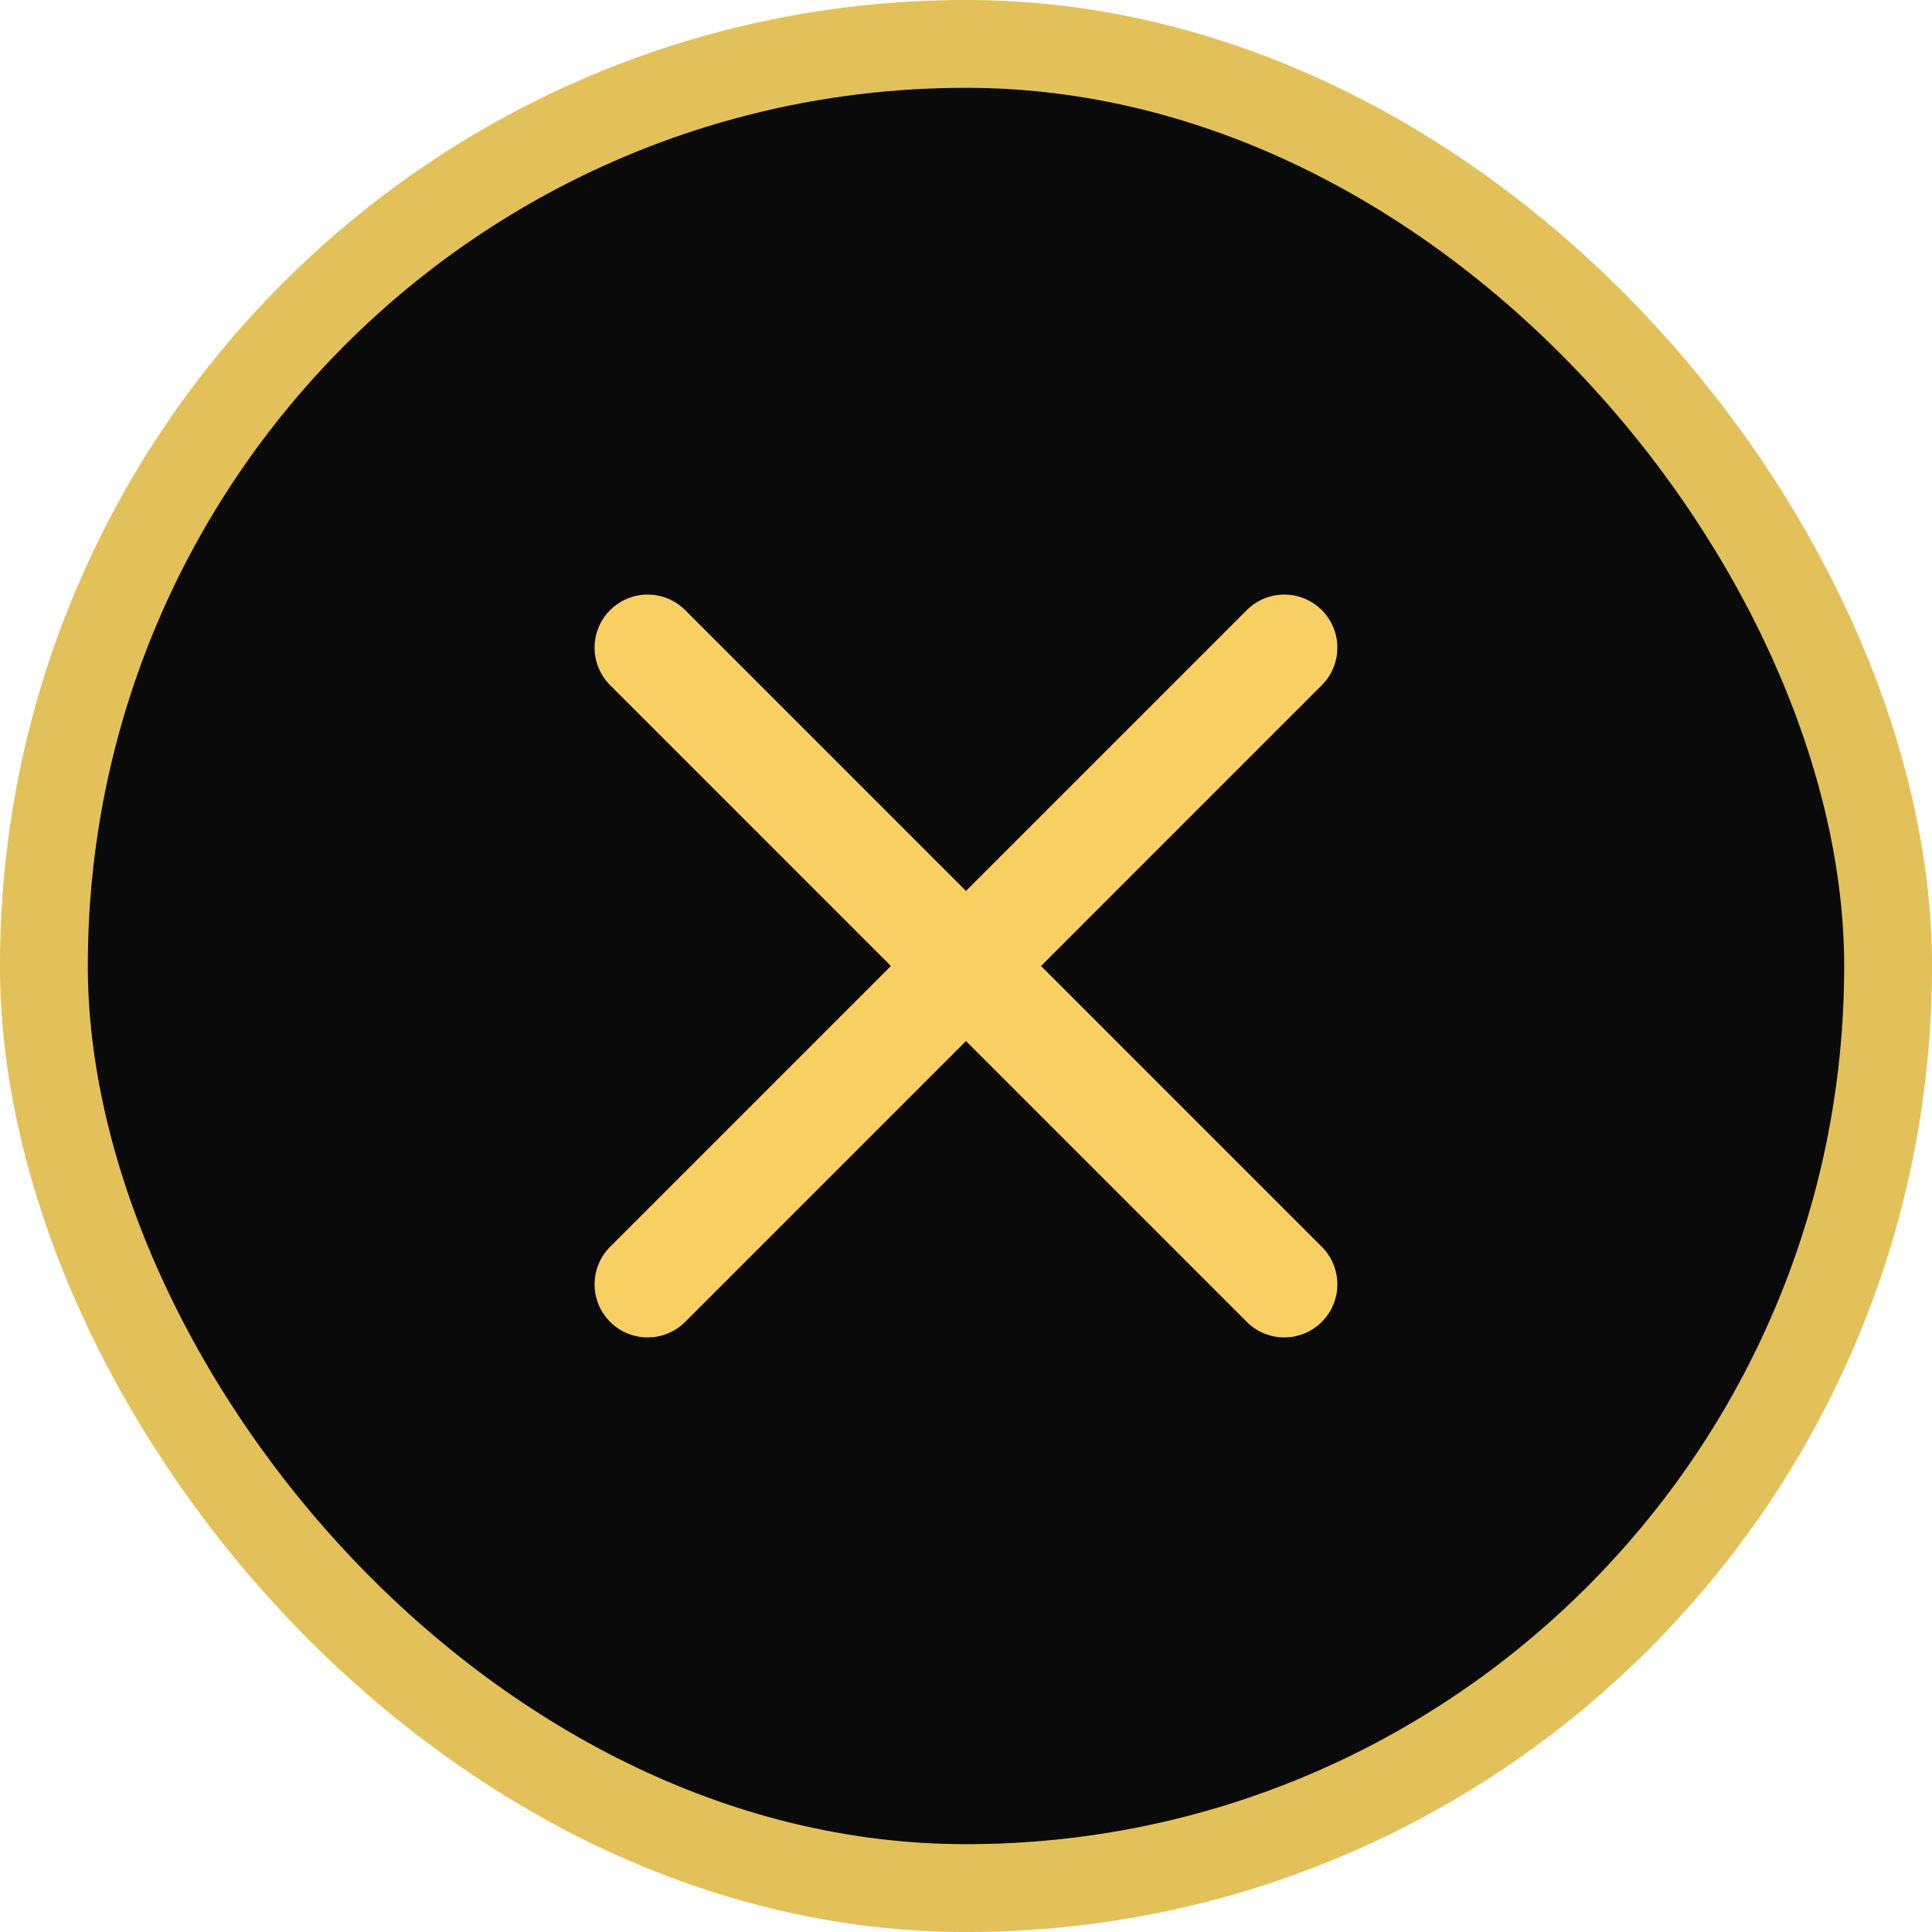
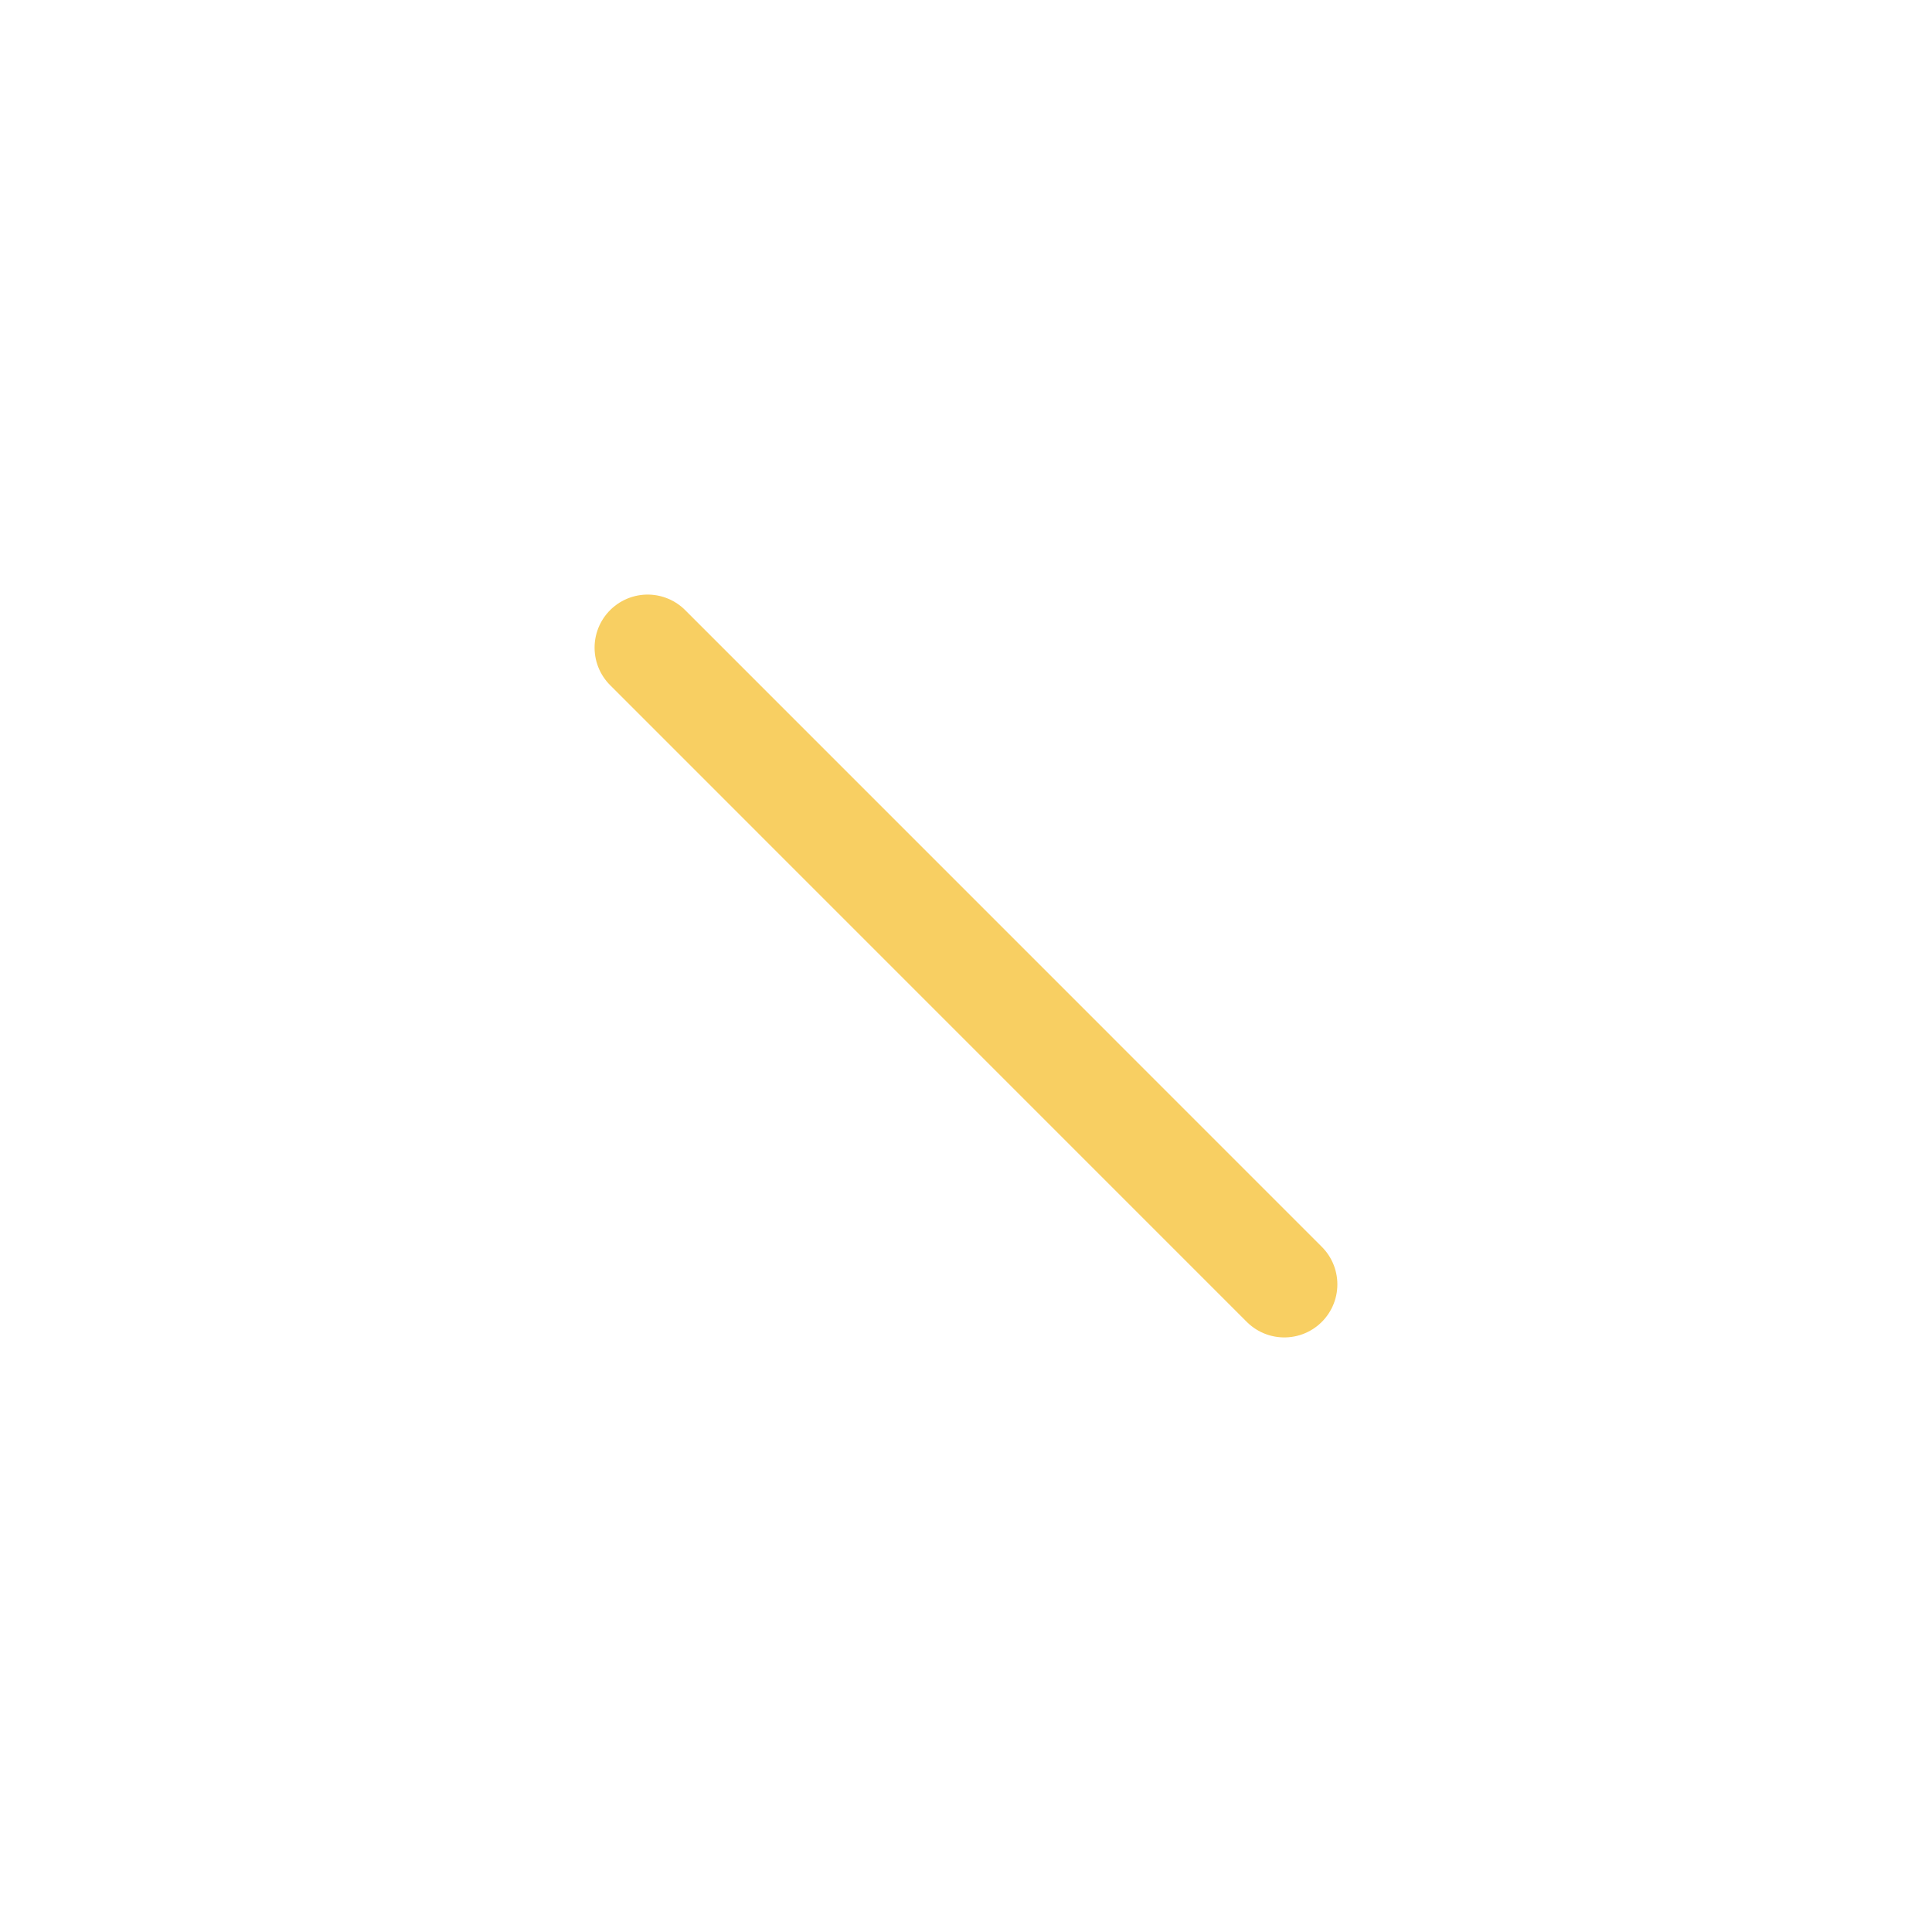
<svg xmlns="http://www.w3.org/2000/svg" width="32" height="32" viewBox="0 0 32 32" fill="none">
-   <rect x="0.727" y="0.727" width="30.546" height="30.546" rx="15.273" fill="#0A0A0A" />
-   <rect x="0.727" y="0.727" width="30.546" height="30.546" rx="15.273" stroke="#E2C15A" stroke-width="1.455" />
-   <path d="M21.272 10.727L10.727 21.273M10.727 10.727L21.272 21.273" stroke="#F8CF62" stroke-width="1.758" stroke-linecap="round" stroke-linejoin="round" />
+   <path d="M21.272 10.727M10.727 10.727L21.272 21.273" stroke="#F8CF62" stroke-width="1.758" stroke-linecap="round" stroke-linejoin="round" />
</svg>